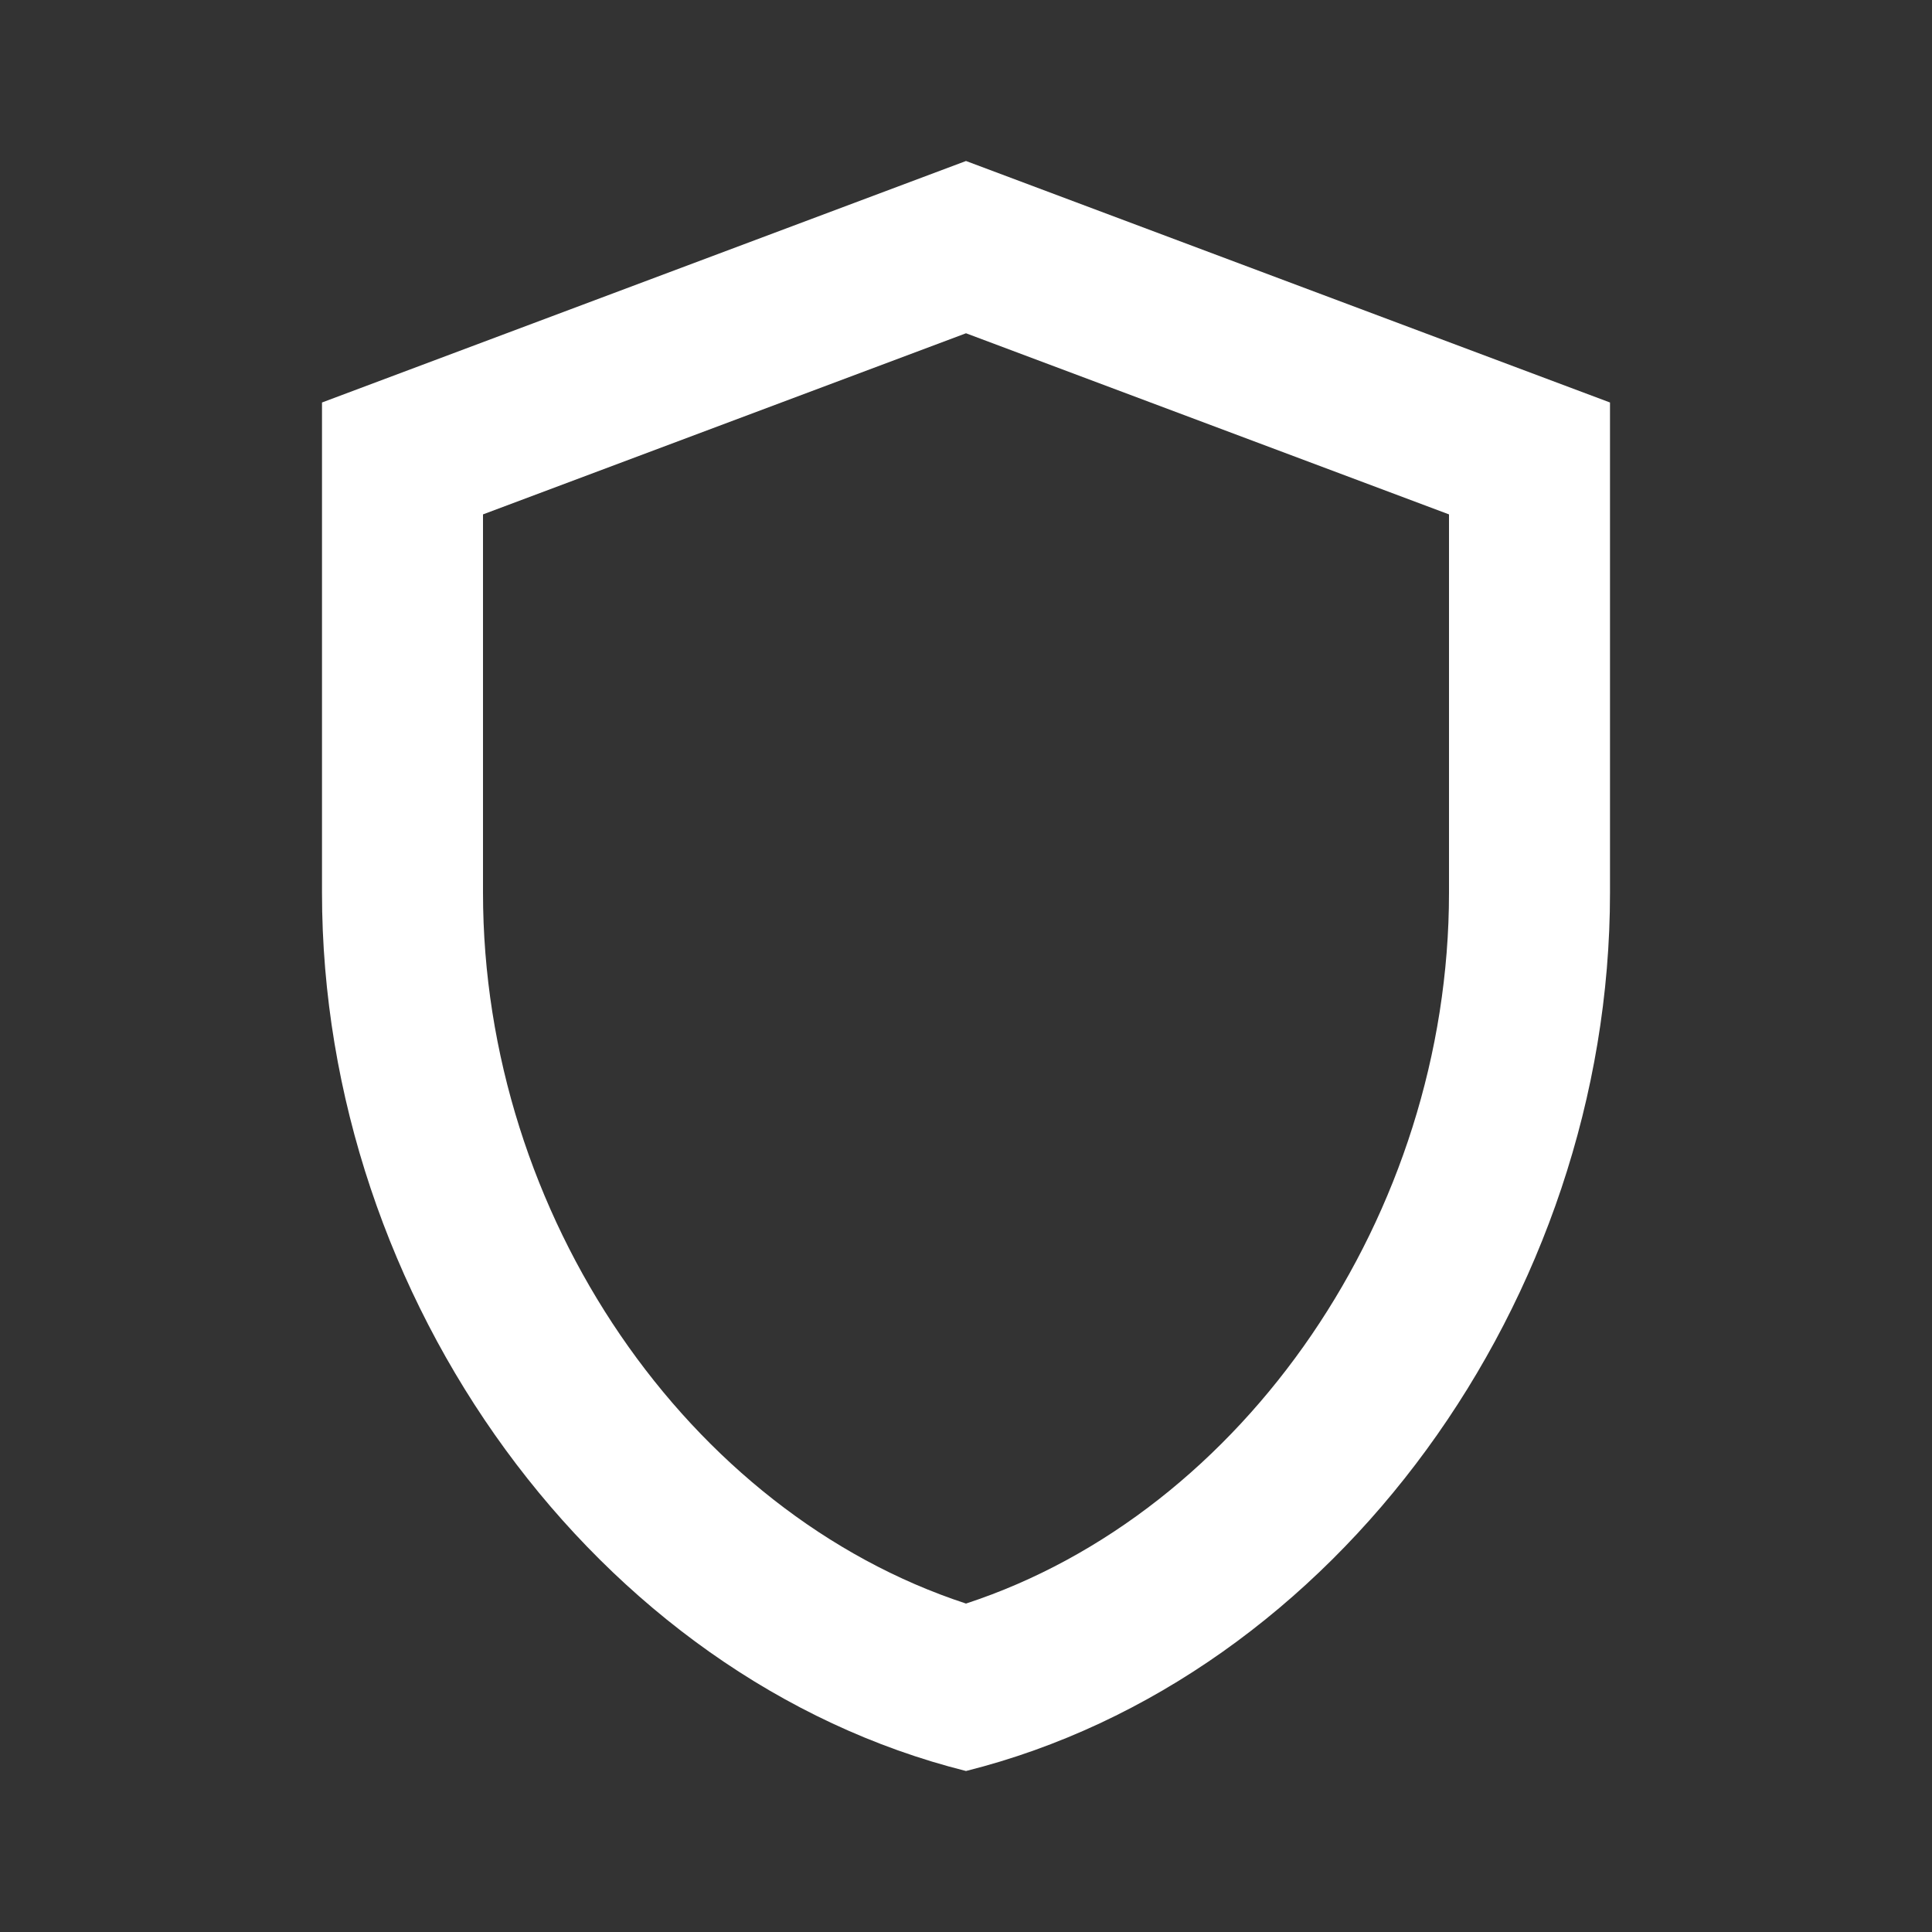
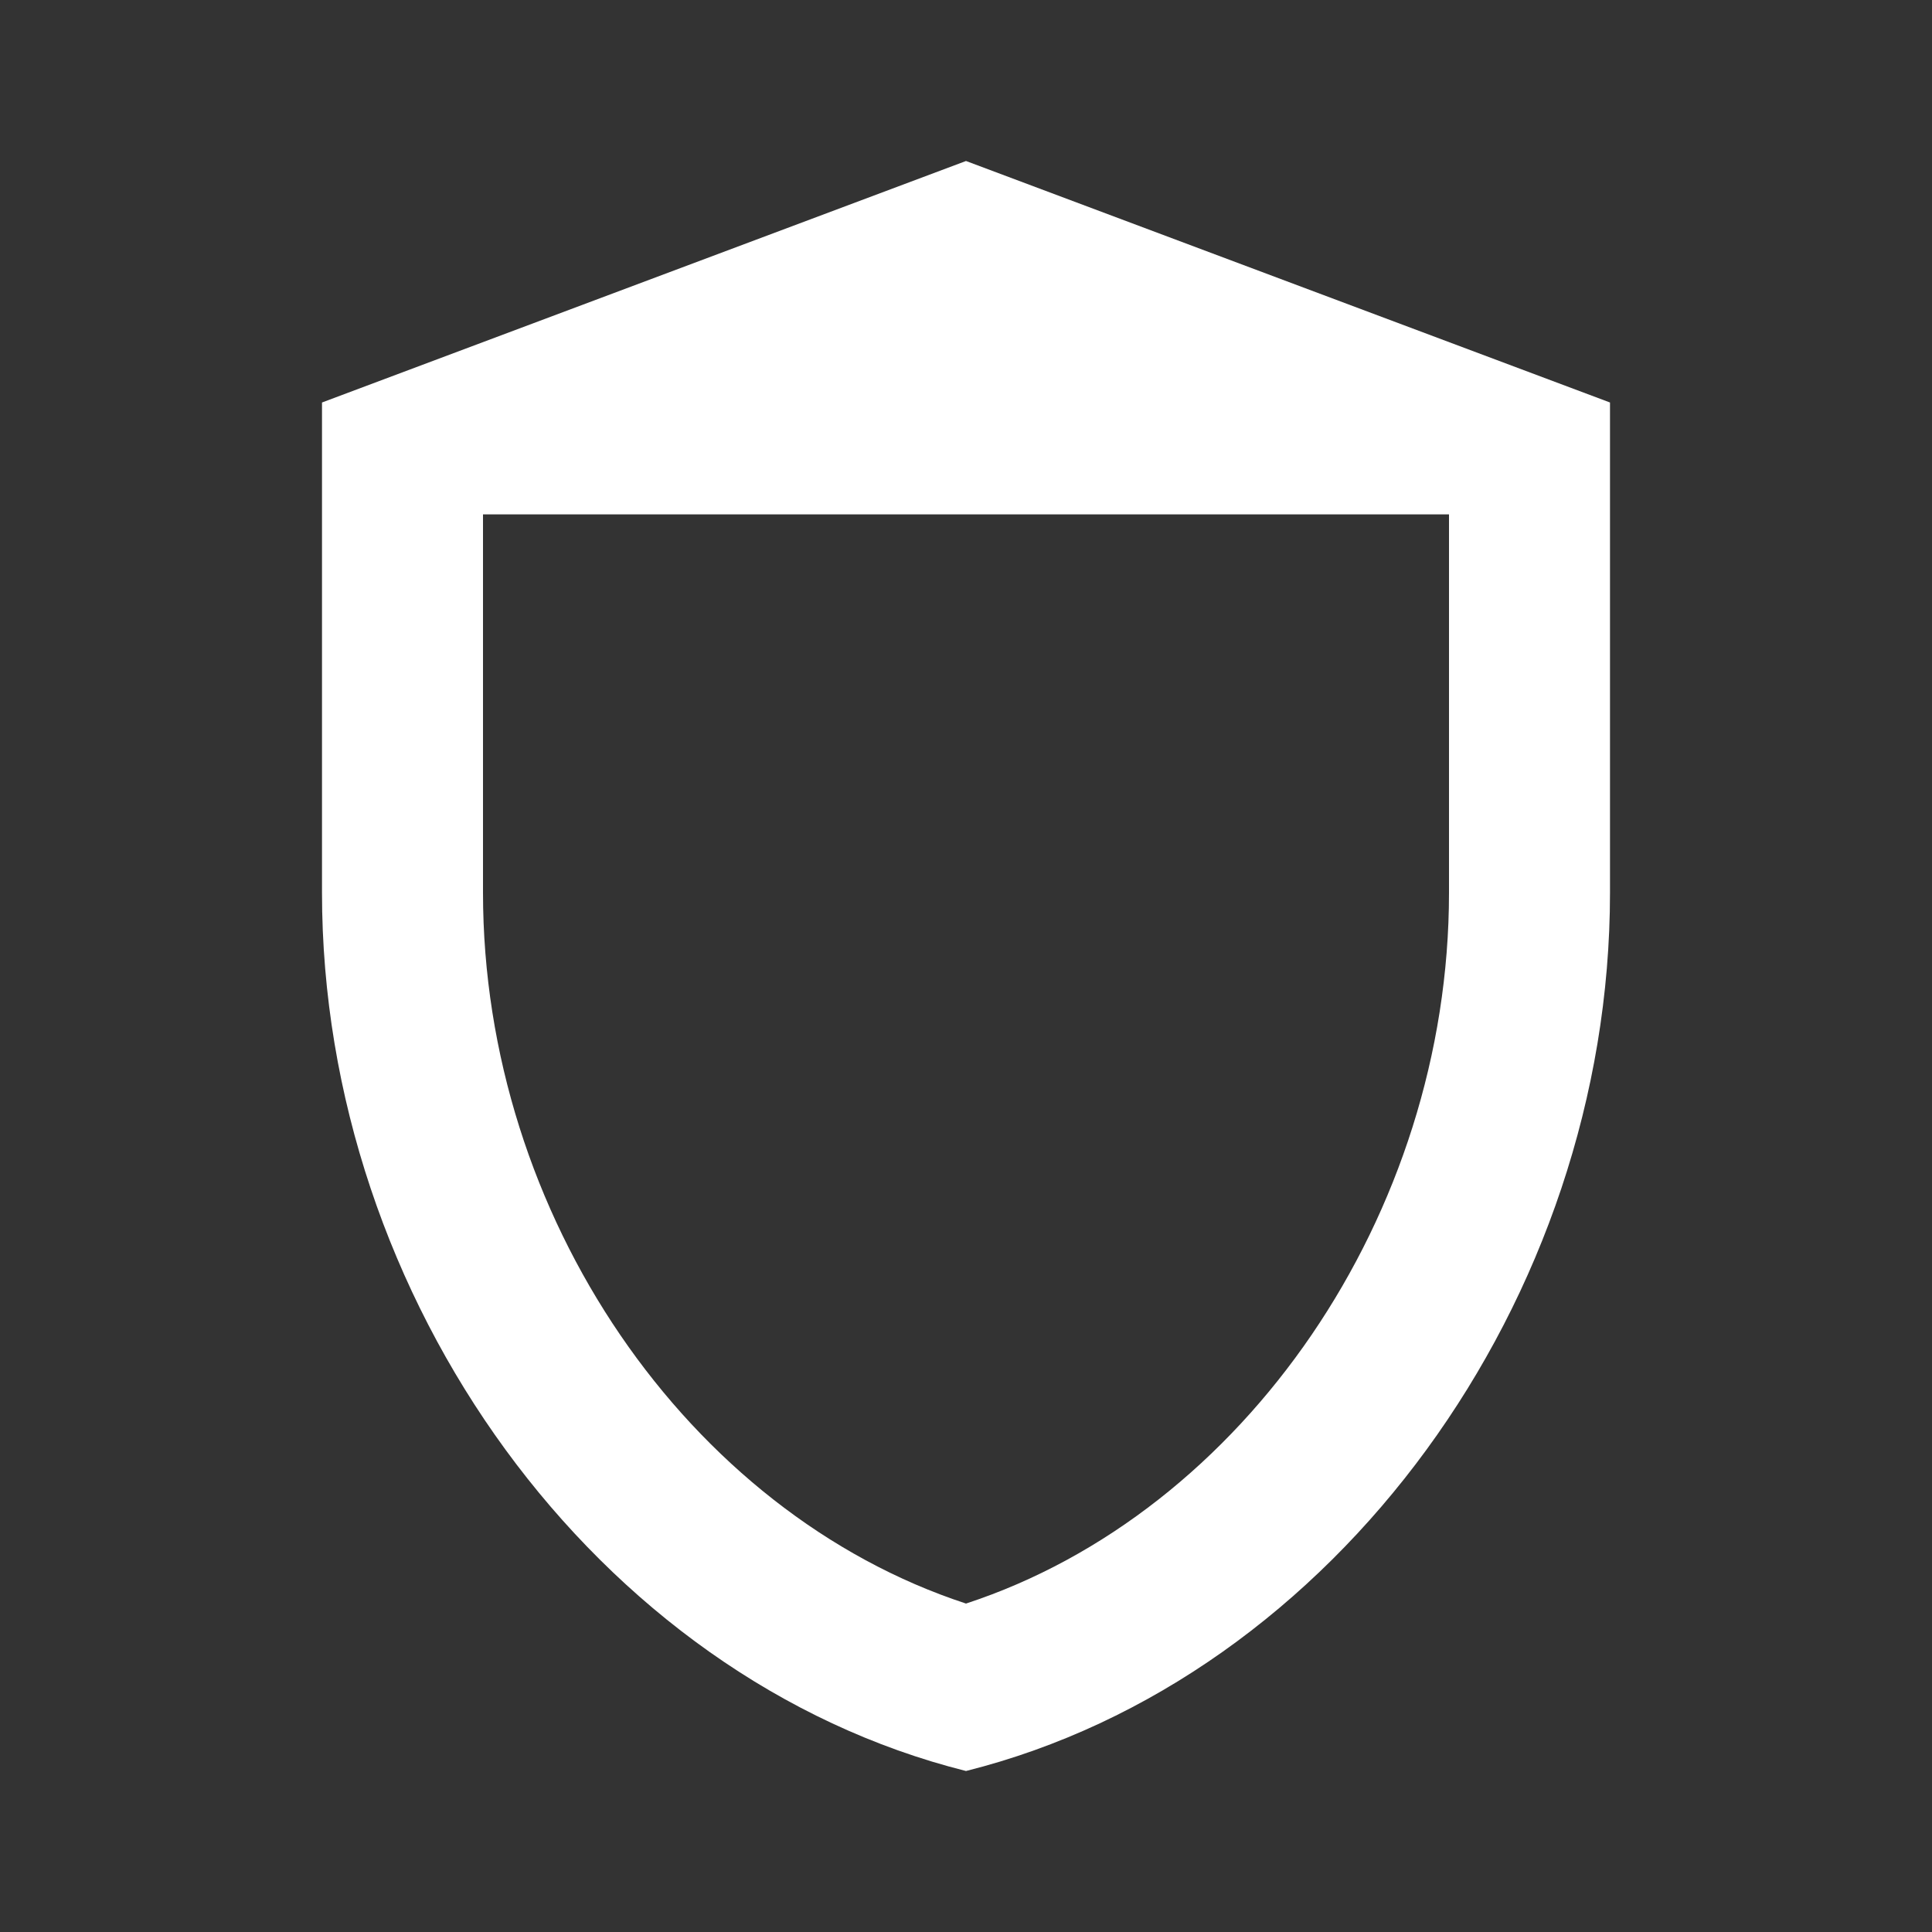
<svg xmlns="http://www.w3.org/2000/svg" width="60" height="60" viewBox="0 0 60 60" fill="none">
  <rect x="0" y="0" width="60" height="60" fill="#333333" stroke="none" />
-   <path d="M30 5L10 12.5V27.725C10 40.35 18.525 52.125 30 55C41.475 52.125 50 40.35 50 27.725V12.5L30 5ZM45 27.725C45 37.725 38.625 46.975 30 49.8C21.375 46.975 15 37.75 15 27.725V15.975L30 10.35L45 15.975V27.725Z" fill="white" />
+   <path d="M30 5L10 12.5V27.725C10 40.35 18.525 52.125 30 55C41.475 52.125 50 40.35 50 27.725V12.5L30 5ZM45 27.725C45 37.725 38.625 46.975 30 49.8C21.375 46.975 15 37.75 15 27.725V15.975L45 15.975V27.725Z" fill="white" />
</svg>